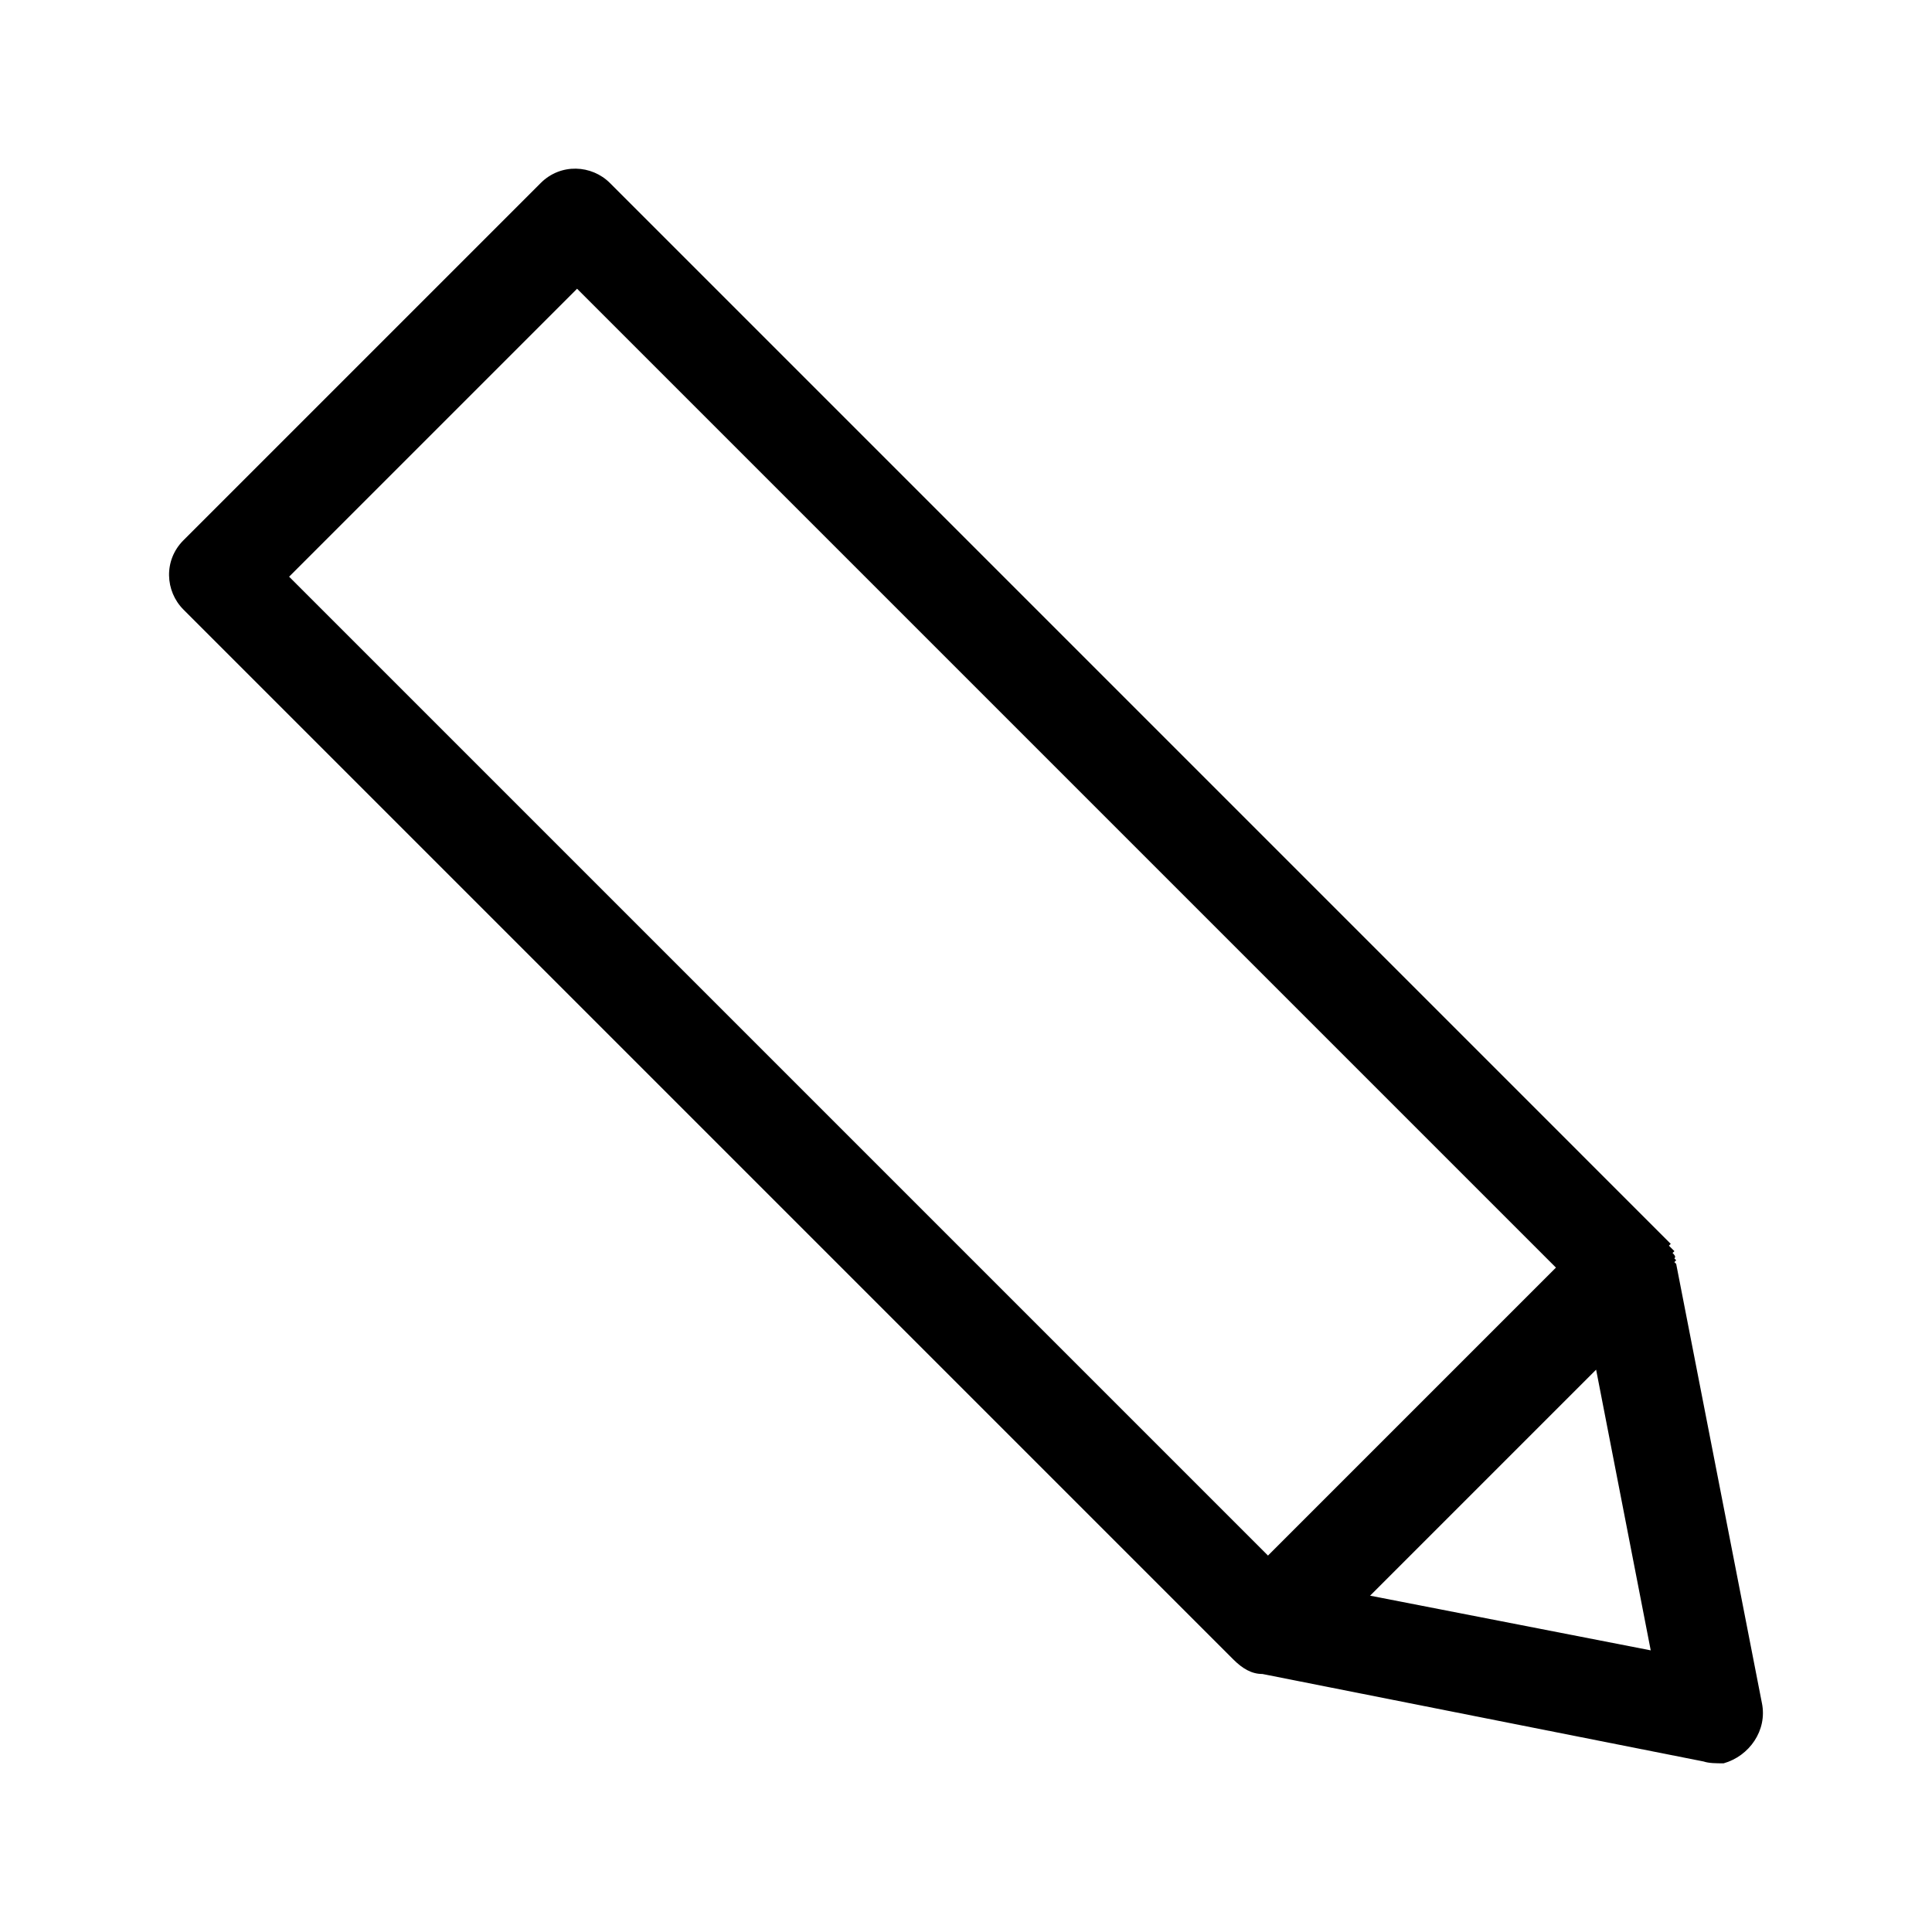
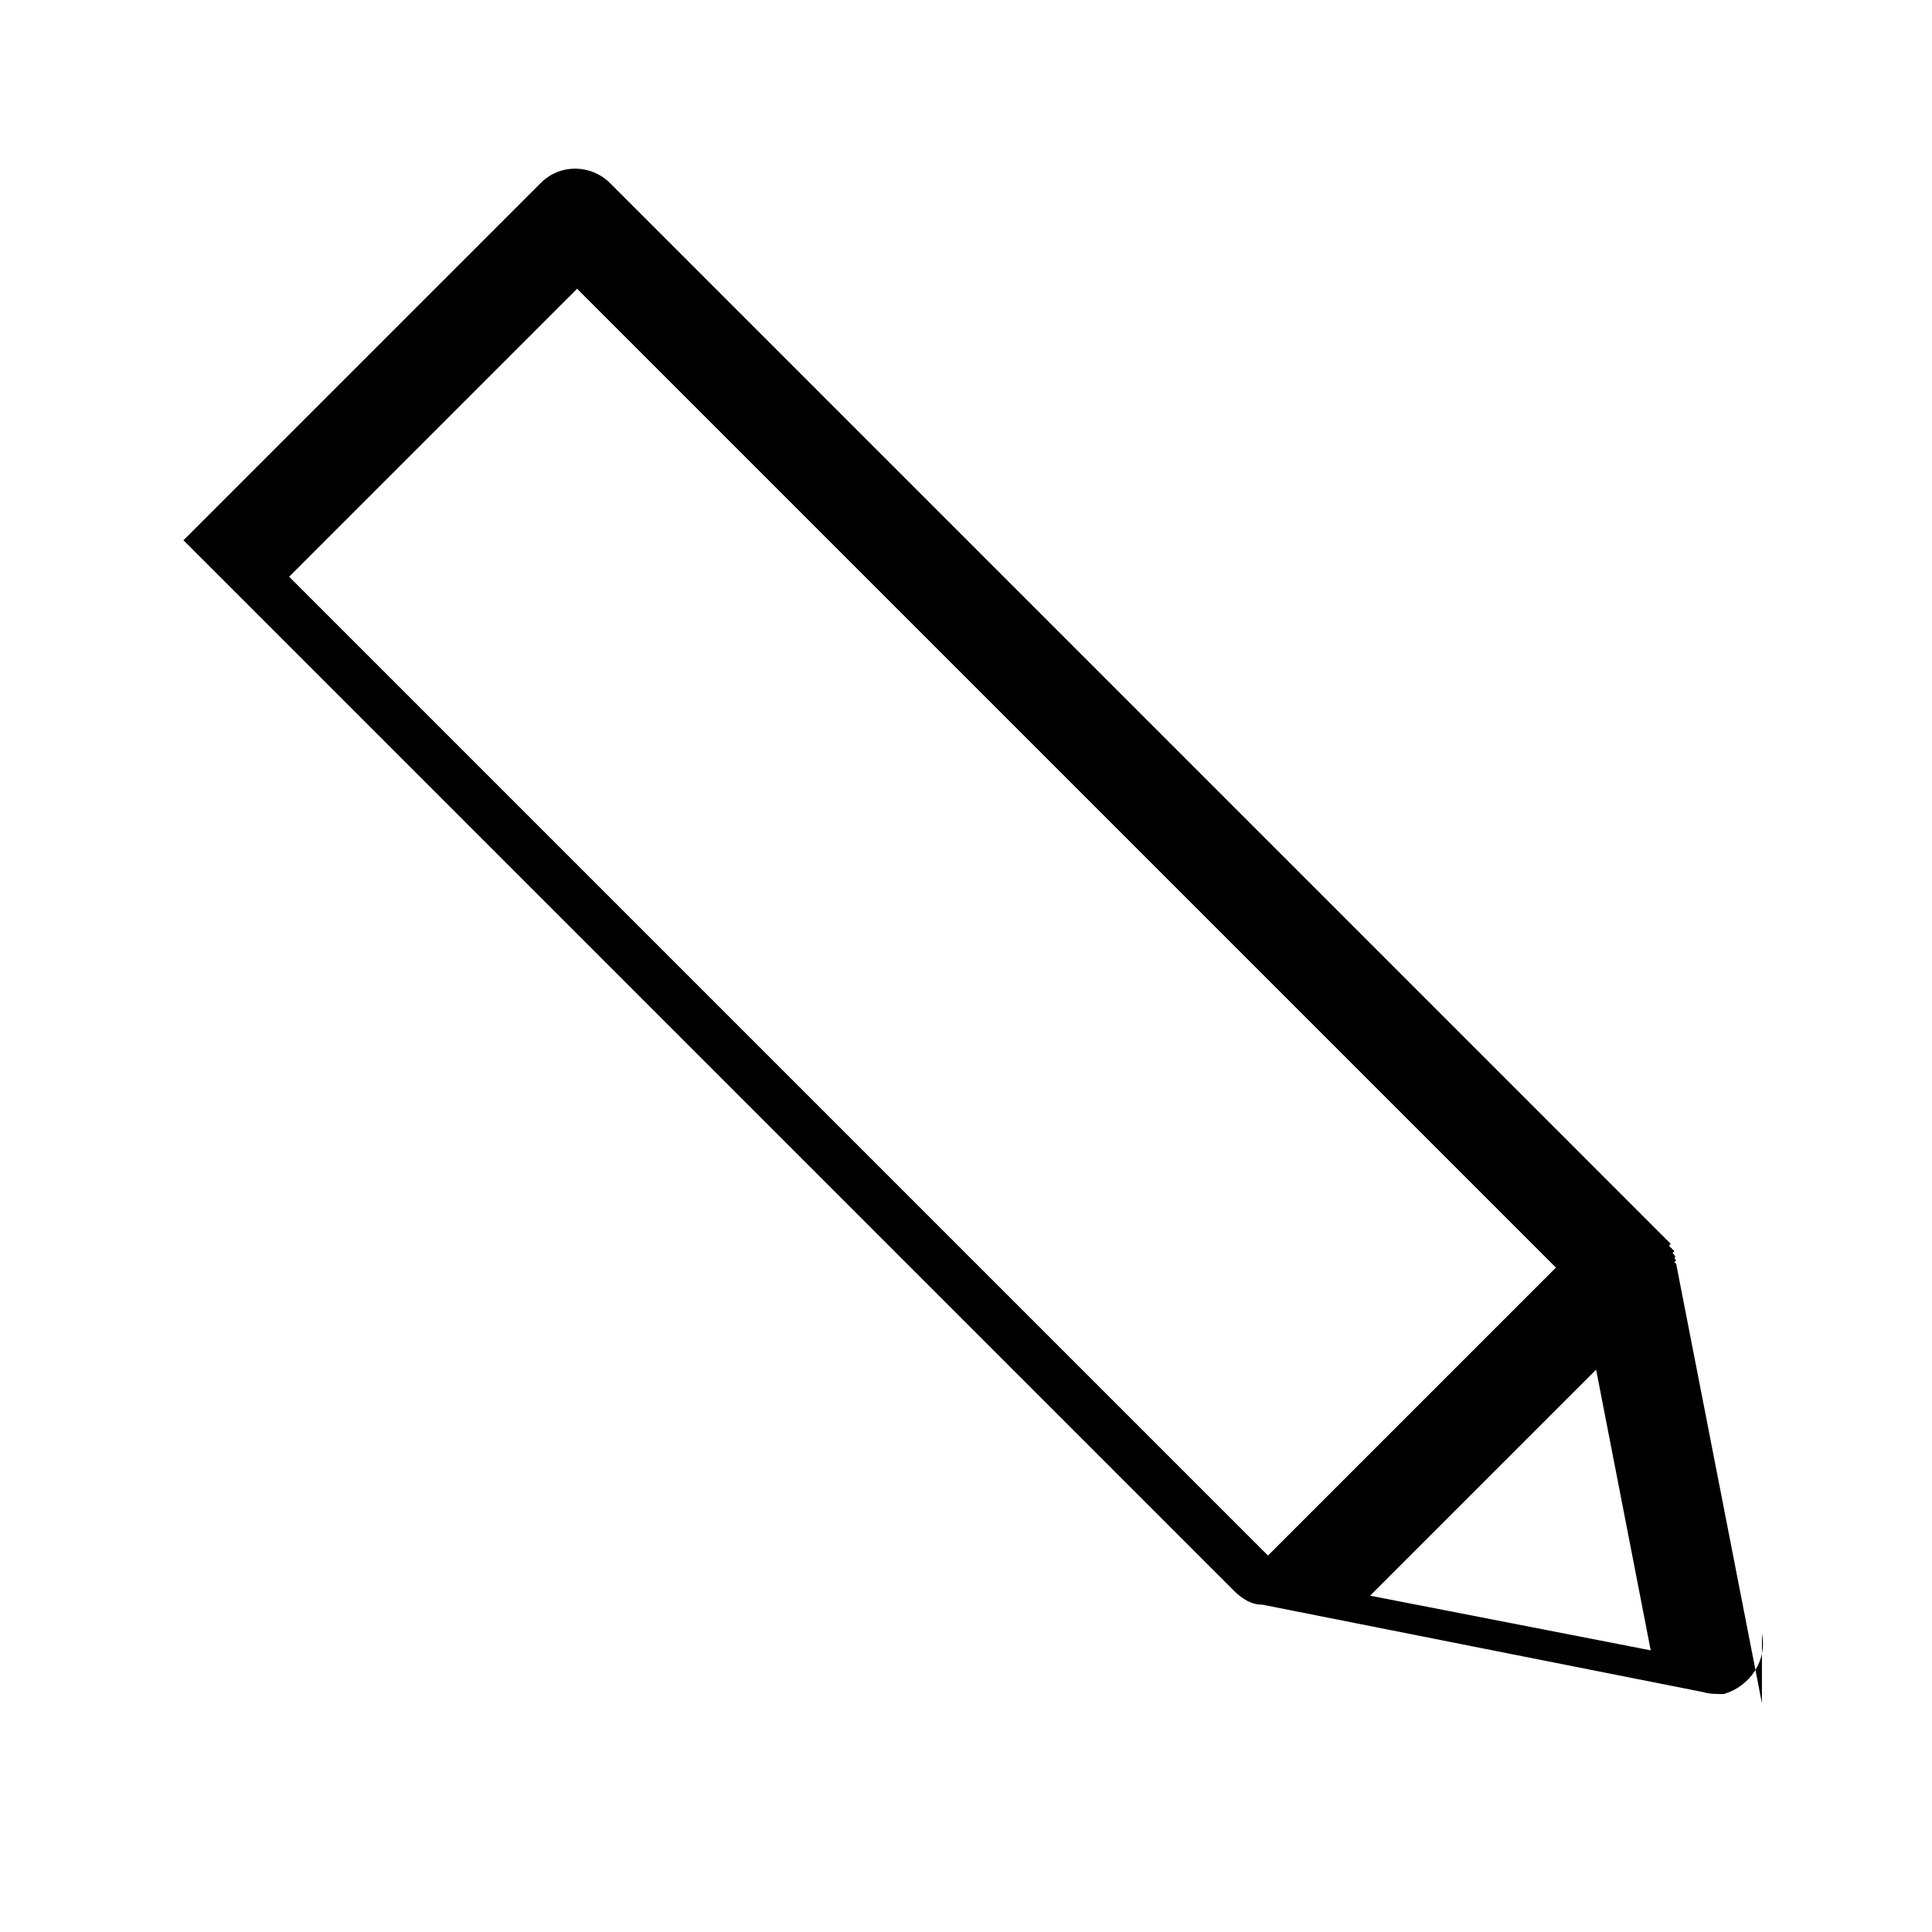
<svg xmlns="http://www.w3.org/2000/svg" fill="#000000" width="800px" height="800px" version="1.1" viewBox="144 144 512 512">
-   <path d="m610.93 595.36-22.723-116.41-0.484-0.484 0.488-0.488-0.484-0.484c0.48-0.48 0-0.953-0.484-1.438l0.492-0.484-1.453-1.453 0.484-0.484-2.891-2.891-278.23-278.24c-4.84-4.84-13.047-5.309-18.348-0.004l-94.68 94.676c-5.32 5.32-4.848 13.516-0.004 18.363l278.23 278.23c2.41 2.41 4.828 3.863 7.723 3.856l116.91 23.188c1.438 0.484 3.375 0.484 5.305 0.488 6.777-1.914 11.617-8.695 10.152-15.945zm-390.31-298.53 76.312-76.312 259.41 259.41-76.312 76.312zm286.47 270.04 59.898-59.898 14.473 74.387z" />
+   <path d="m610.93 595.36-22.723-116.41-0.484-0.484 0.488-0.488-0.484-0.484c0.48-0.48 0-0.953-0.484-1.438l0.492-0.484-1.453-1.453 0.484-0.484-2.891-2.891-278.23-278.24c-4.84-4.84-13.047-5.309-18.348-0.004l-94.68 94.676l278.23 278.23c2.41 2.41 4.828 3.863 7.723 3.856l116.91 23.188c1.438 0.484 3.375 0.484 5.305 0.488 6.777-1.914 11.617-8.695 10.152-15.945zm-390.31-298.53 76.312-76.312 259.41 259.41-76.312 76.312zm286.47 270.04 59.898-59.898 14.473 74.387z" />
</svg>